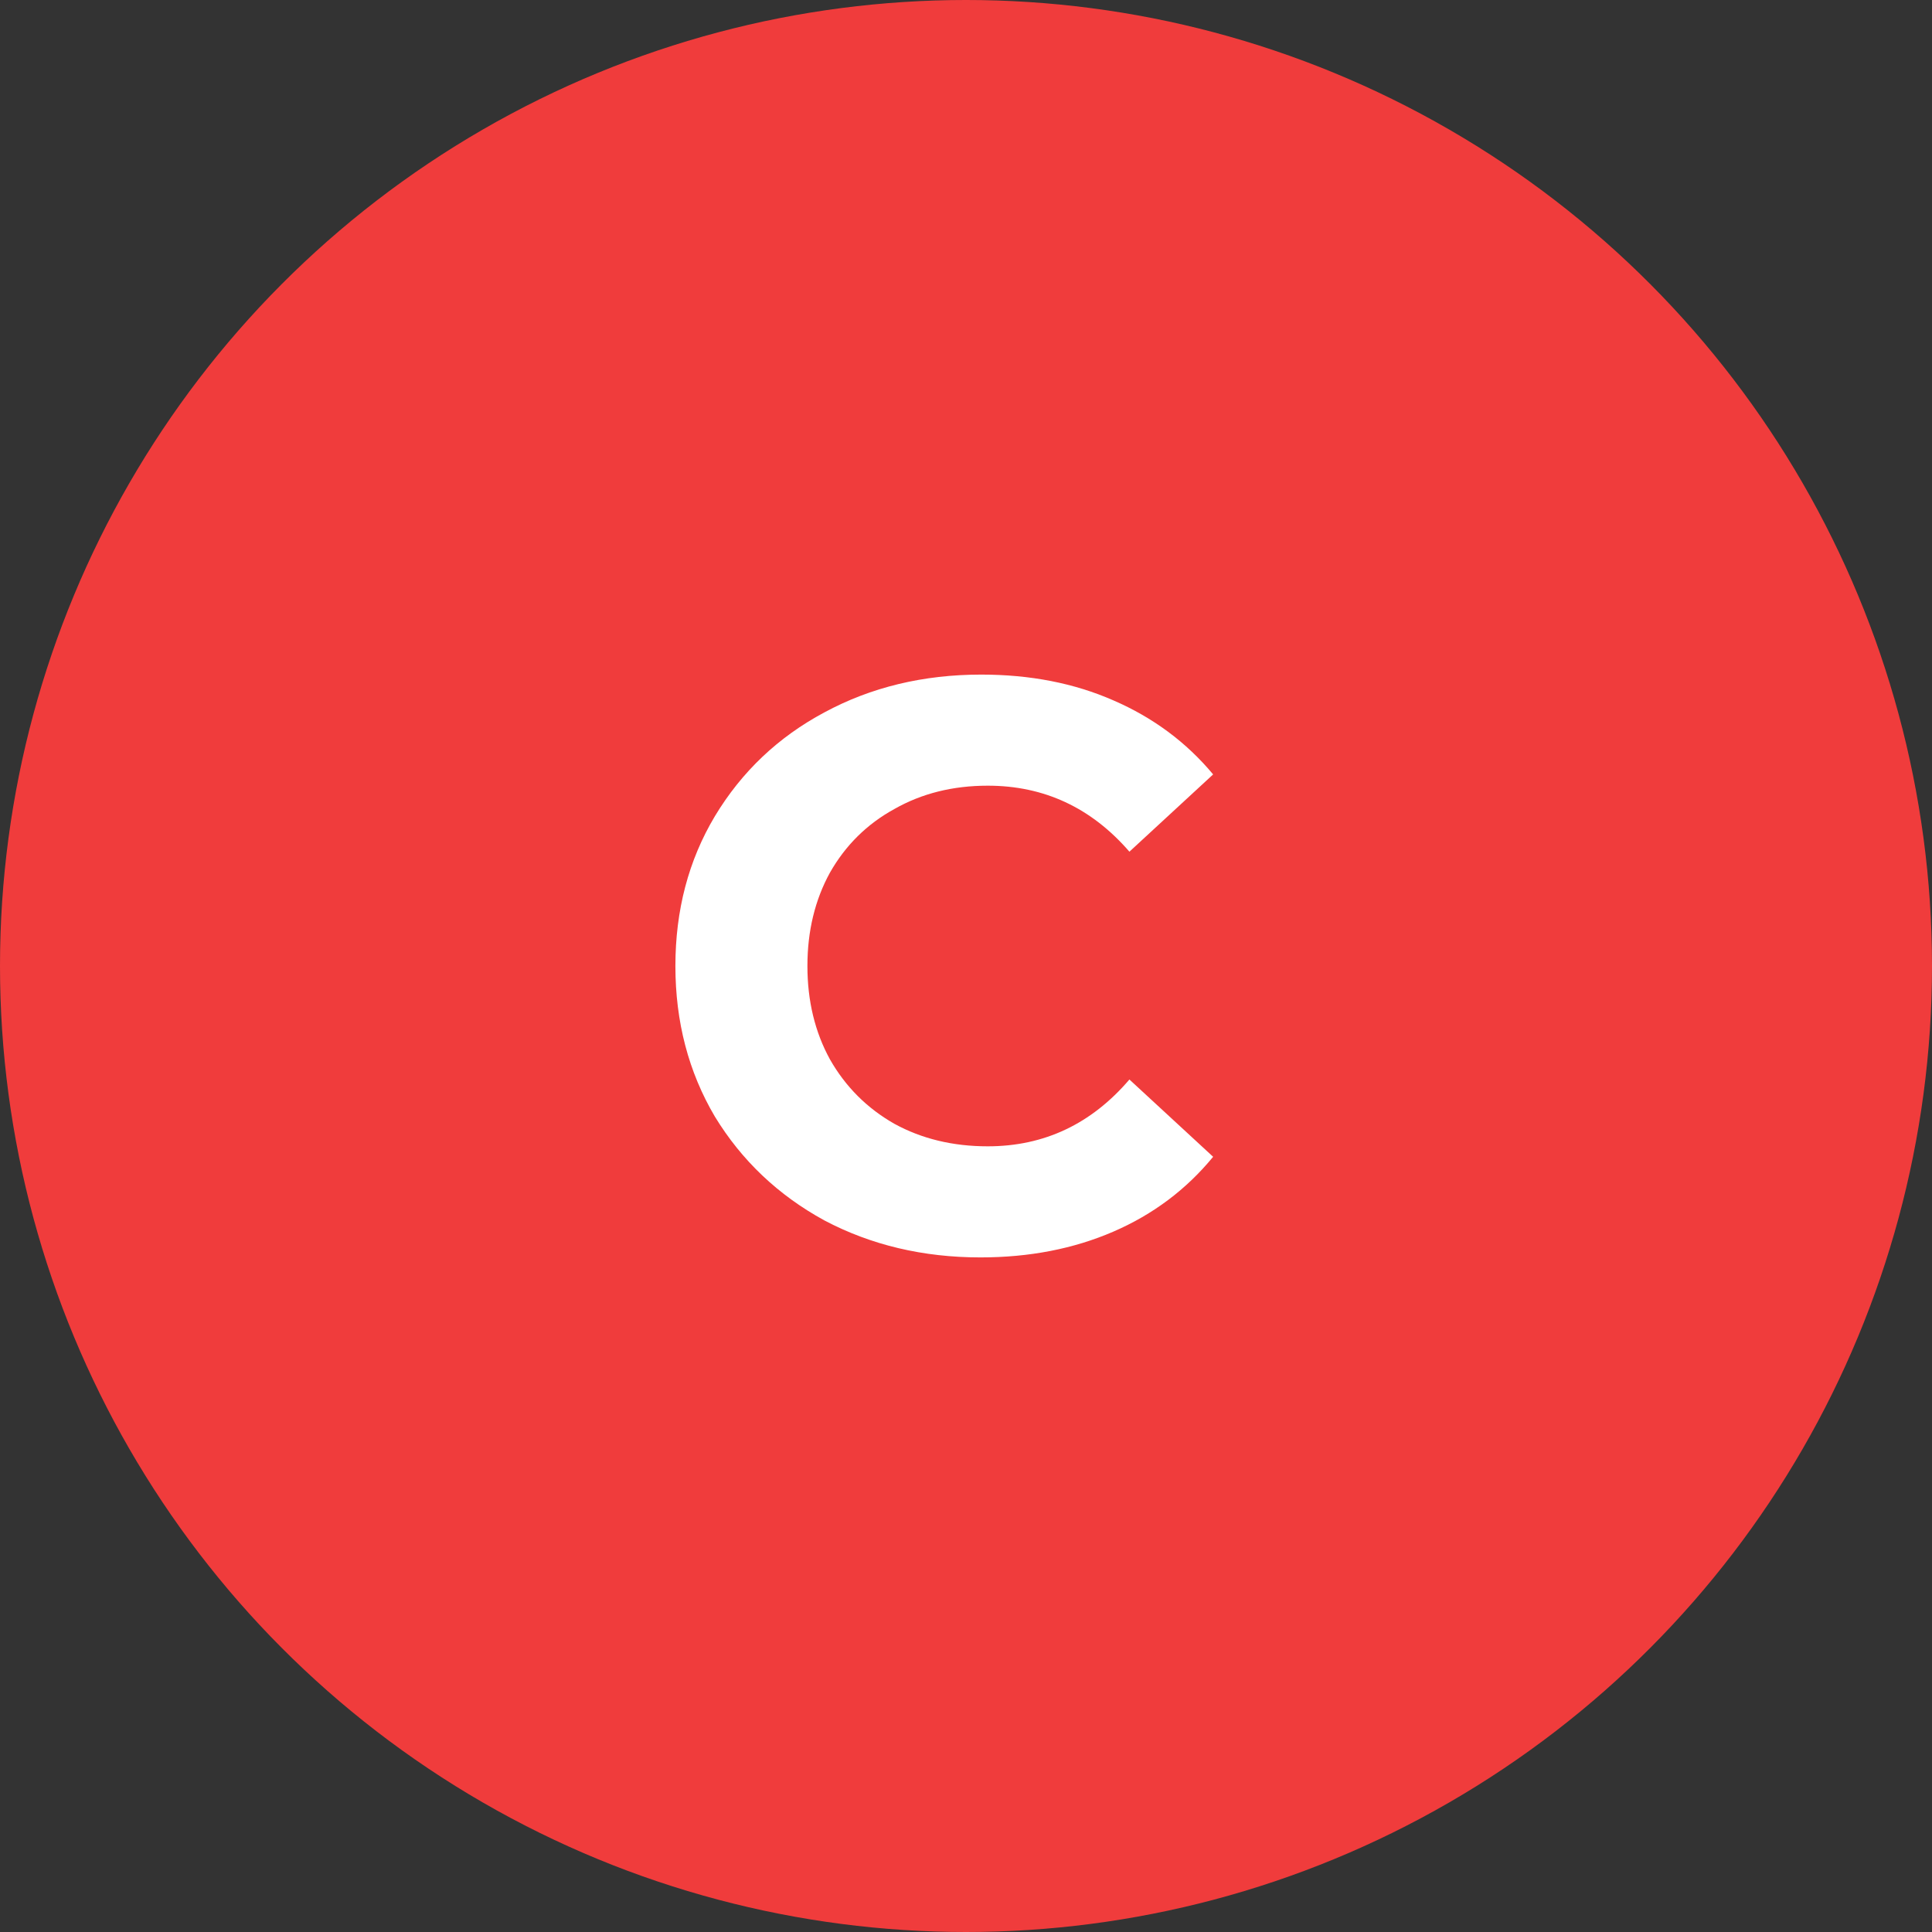
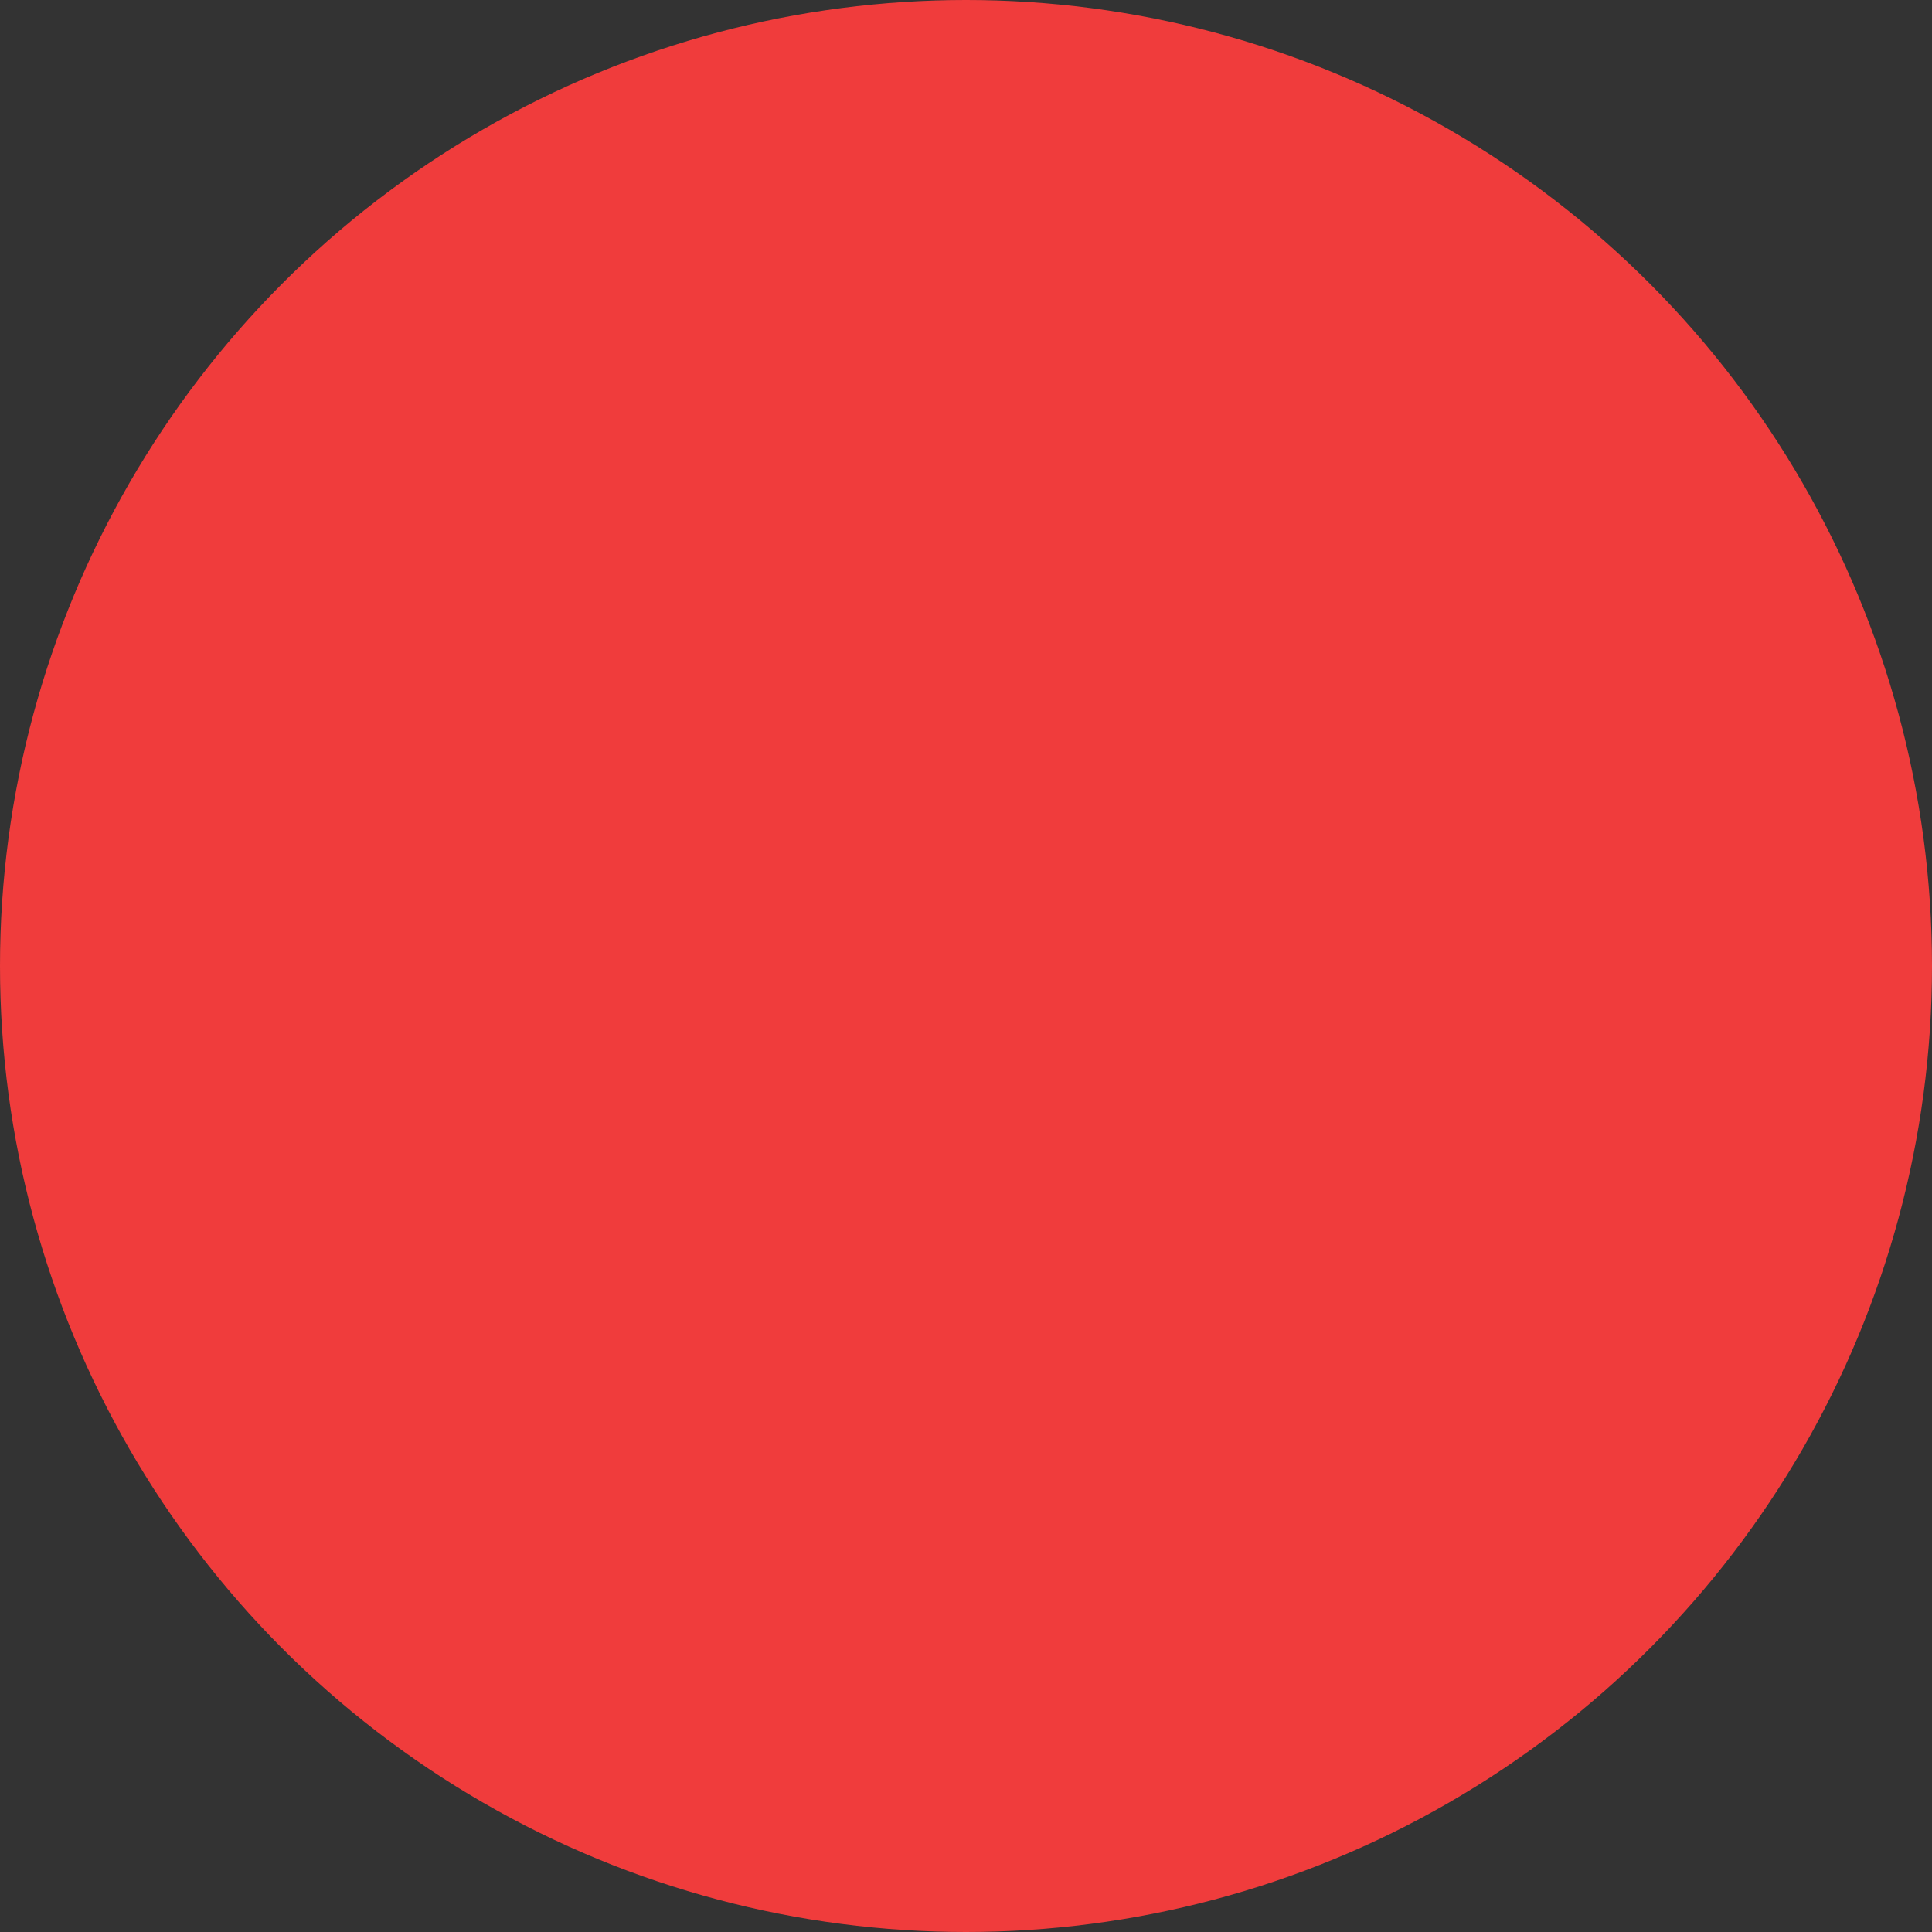
<svg xmlns="http://www.w3.org/2000/svg" width="48" height="48" viewBox="0 0 48 48" fill="none">
  <rect x="0" y="0" width="48" height="48" fill="#333333" stroke="none" />
  <circle r="24" transform="matrix(1 0 0 -1 24 24)" fill="#F03C3C" />
-   <path d="M24.36 31.24C22.933 31.24 21.64 30.933 20.48 30.32C19.333 29.693 18.427 28.833 17.76 27.74C17.107 26.633 16.78 25.387 16.78 24C16.78 22.613 17.107 21.373 17.76 20.28C18.427 19.173 19.333 18.313 20.48 17.7C21.64 17.073 22.94 16.76 24.38 16.76C25.593 16.76 26.687 16.973 27.66 17.4C28.647 17.827 29.473 18.44 30.14 19.24L28.06 21.16C27.113 20.067 25.94 19.52 24.54 19.52C23.673 19.52 22.9 19.713 22.22 20.1C21.54 20.473 21.007 21 20.62 21.68C20.247 22.36 20.06 23.133 20.06 24C20.06 24.867 20.247 25.64 20.62 26.32C21.007 27 21.54 27.533 22.22 27.92C22.9 28.293 23.673 28.48 24.54 28.48C25.94 28.48 27.113 27.927 28.06 26.82L30.14 28.74C29.473 29.553 28.647 30.173 27.66 30.6C26.673 31.027 25.573 31.24 24.36 31.24Z" fill="white" />
</svg>